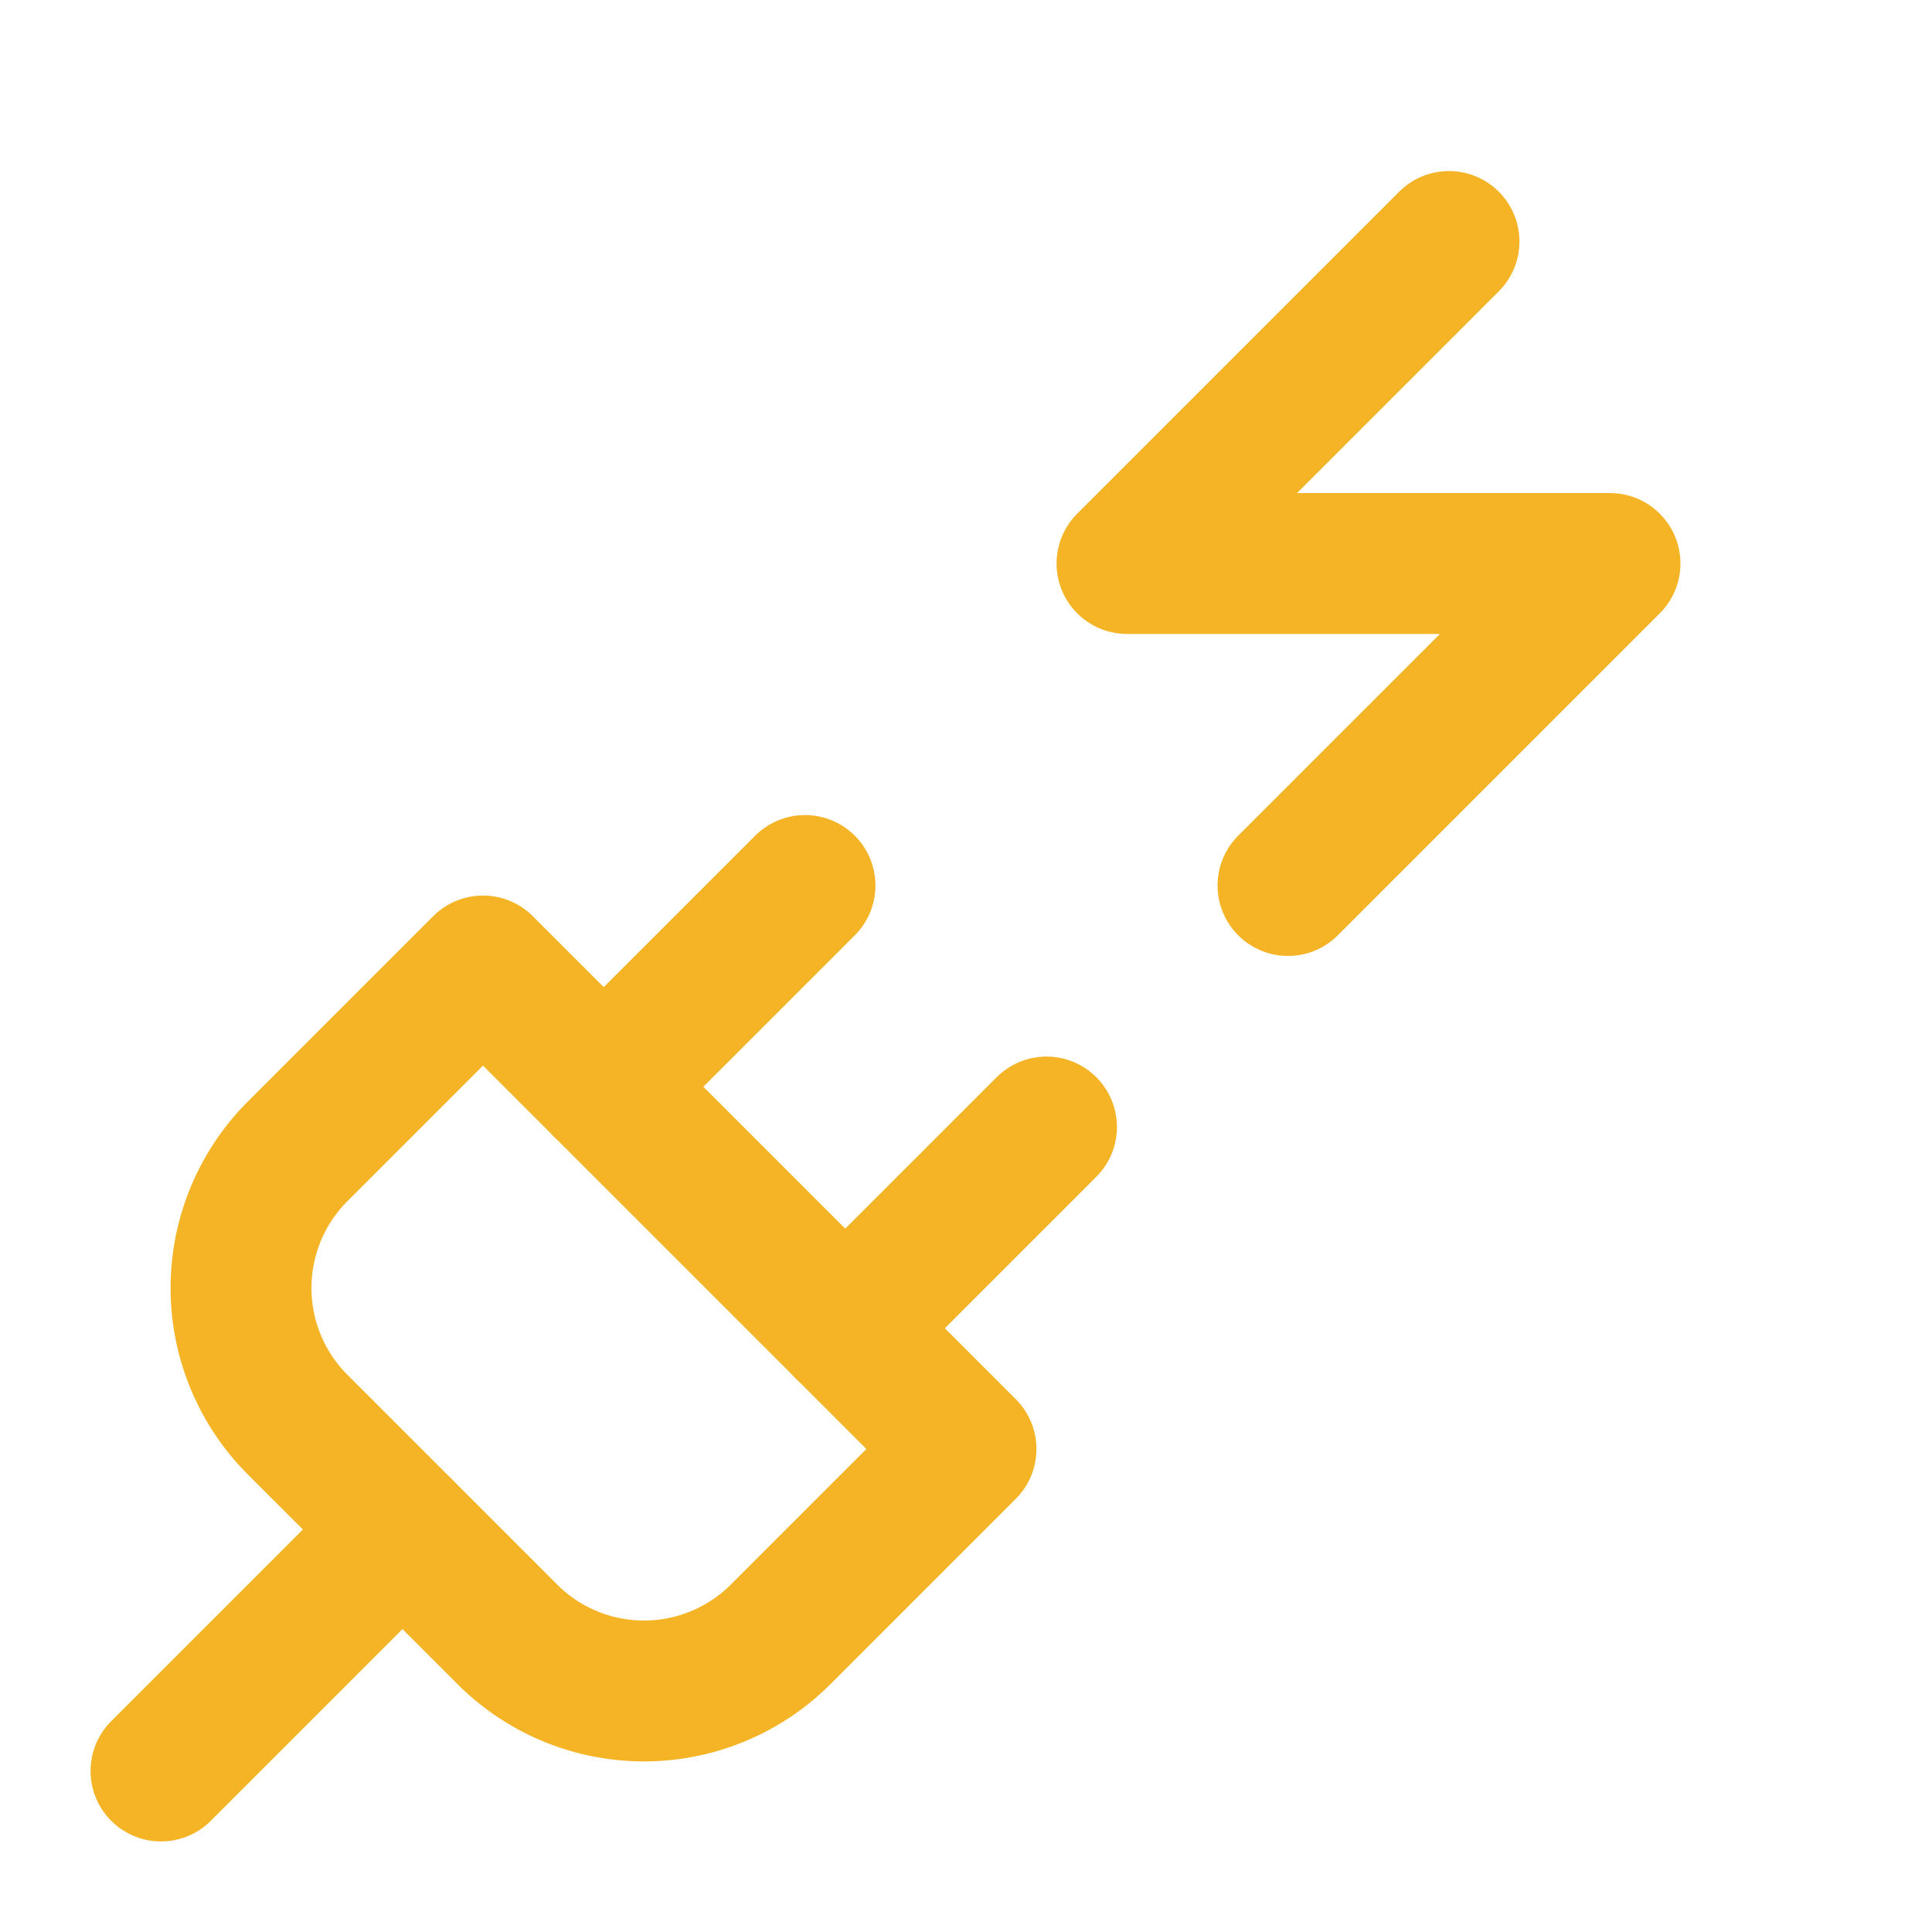
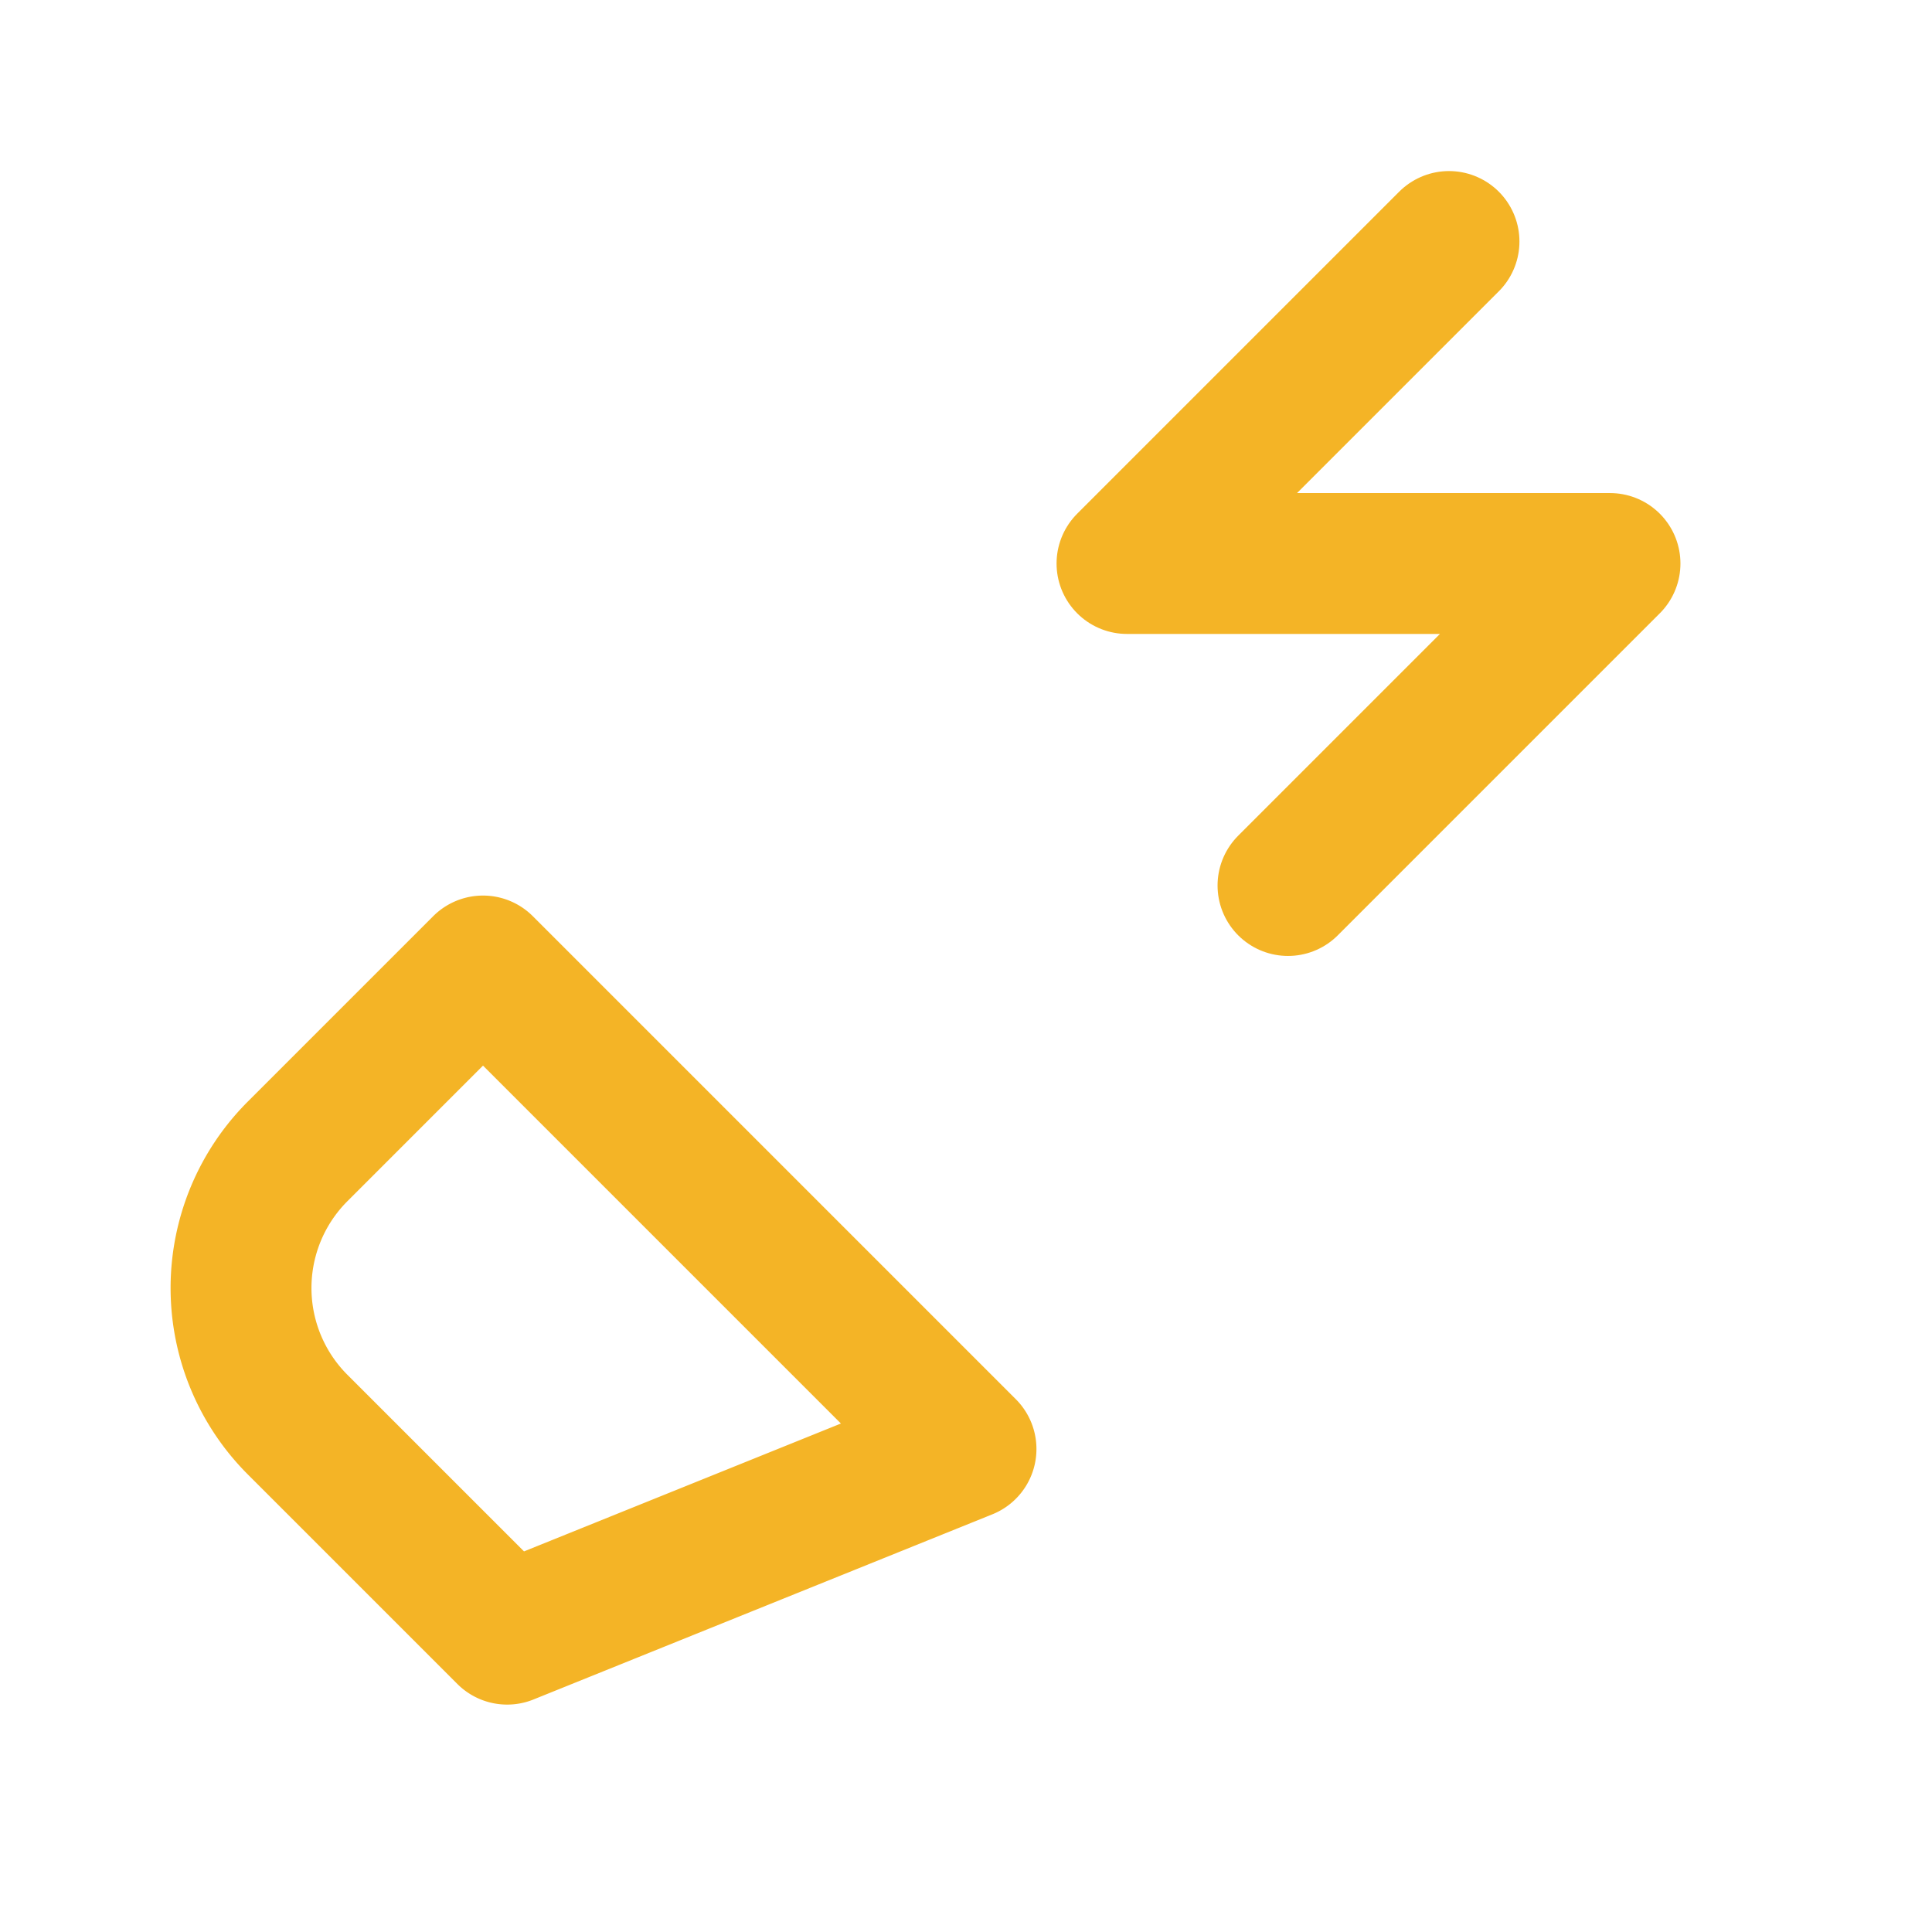
<svg xmlns="http://www.w3.org/2000/svg" width="48" height="48" viewBox="0 0 24 24" fill="none" stroke="#f4b426" stroke-width="1.75" stroke-linecap="round" stroke-linejoin="round" class="lucide lucide-plug-zap-icon lucide-plug-zap">
-   <path d="M6.3 20.3a2.4 2.4 0 0 0 3.4 0L12 18l-6-6-2.3 2.3a2.4 2.4 0 0 0 0 3.4Z" />
-   <path d="m2 22 3-3" />
-   <path d="M7.5 13.5 10 11" />
-   <path d="M10.5 16.5 13 14" />
+   <path d="M6.3 20.3L12 18l-6-6-2.3 2.3a2.4 2.4 0 0 0 0 3.4Z" />
  <path d="m18 3-4 4h6l-4 4" />
</svg>